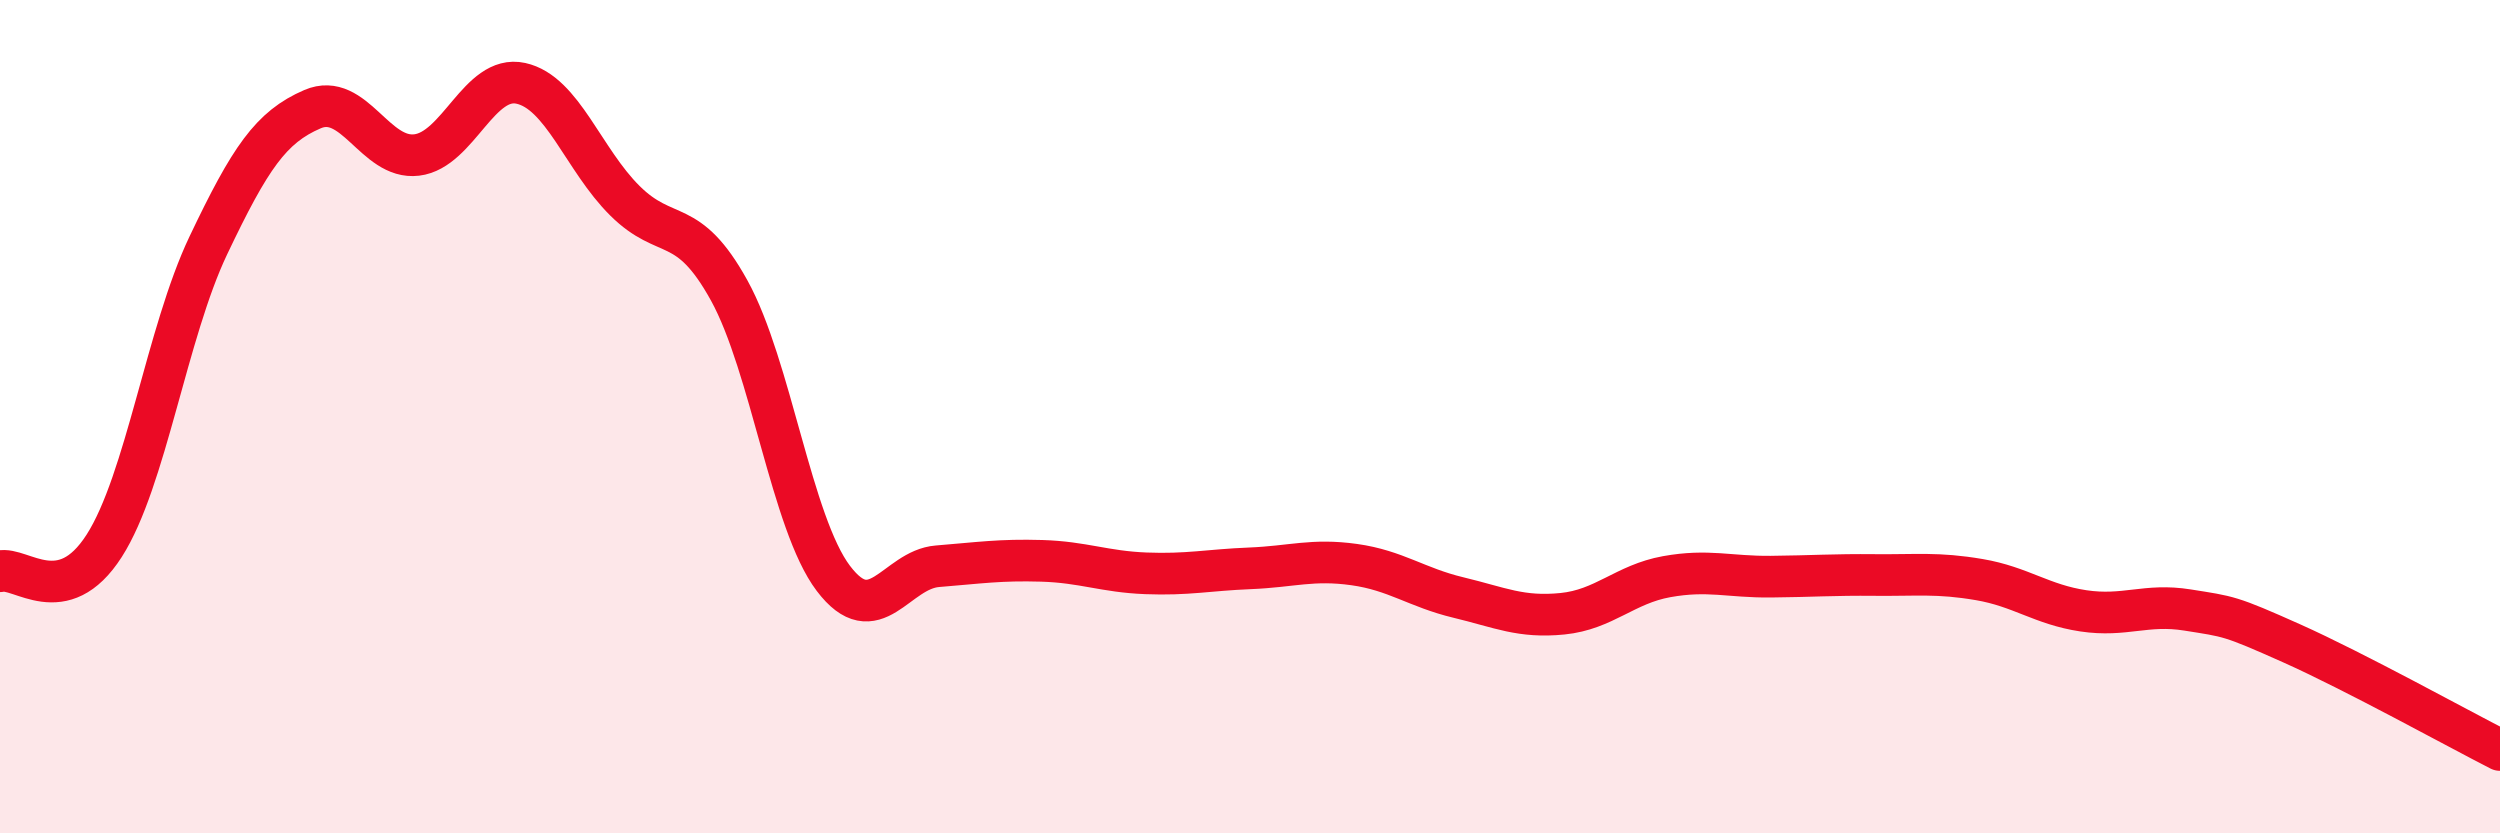
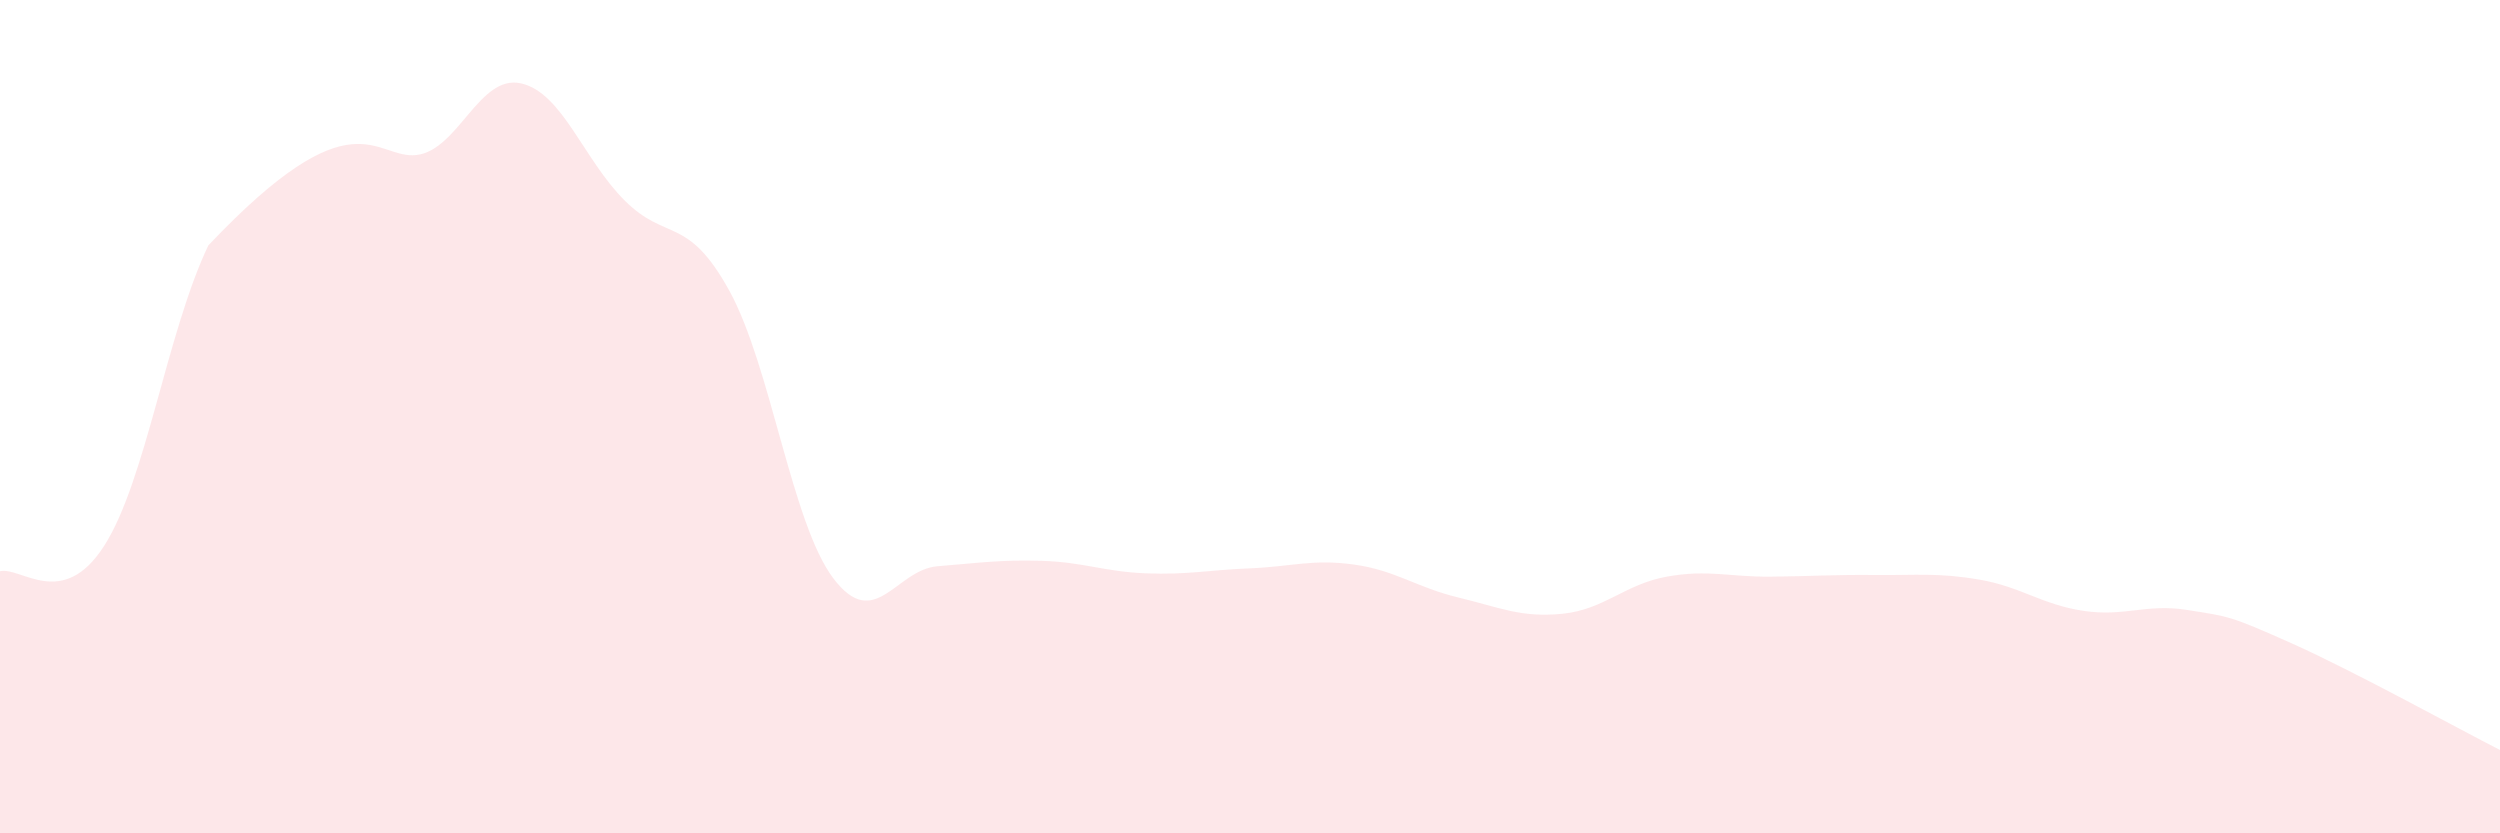
<svg xmlns="http://www.w3.org/2000/svg" width="60" height="20" viewBox="0 0 60 20">
-   <path d="M 0,13.71 C 0.5,13.59 1.5,14.66 2.5,13.1 C 3.5,11.54 4,7.99 5,5.89 C 6,3.79 6.5,3.05 7.5,2.62 C 8.5,2.19 9,3.84 10,3.72 C 11,3.6 11.5,1.78 12.5,2 C 13.5,2.22 14,3.83 15,4.82 C 16,5.81 16.5,5.16 17.5,6.97 C 18.5,8.78 19,12.56 20,13.88 C 21,15.2 21.5,13.67 22.5,13.59 C 23.5,13.51 24,13.43 25,13.46 C 26,13.49 26.5,13.72 27.5,13.76 C 28.5,13.8 29,13.68 30,13.64 C 31,13.6 31.5,13.41 32.5,13.55 C 33.5,13.69 34,14.1 35,14.34 C 36,14.58 36.5,14.83 37.5,14.73 C 38.5,14.63 39,14.02 40,13.84 C 41,13.66 41.5,13.85 42.5,13.84 C 43.5,13.83 44,13.79 45,13.8 C 46,13.81 46.5,13.74 47.5,13.91 C 48.5,14.08 49,14.51 50,14.66 C 51,14.81 51.5,14.48 52.5,14.64 C 53.5,14.8 53.5,14.77 55,15.44 C 56.5,16.11 59,17.49 60,18L60 20L0 20Z" fill="#EB0A25" opacity="0.1" stroke-linecap="round" stroke-linejoin="round" />
-   <path d="M 0,13.71 C 0.5,13.59 1.5,14.66 2.5,13.1 C 3.5,11.54 4,7.99 5,5.89 C 6,3.79 6.5,3.05 7.5,2.62 C 8.5,2.19 9,3.84 10,3.72 C 11,3.6 11.5,1.78 12.5,2 C 13.5,2.22 14,3.83 15,4.82 C 16,5.81 16.5,5.16 17.5,6.97 C 18.5,8.78 19,12.56 20,13.88 C 21,15.2 21.5,13.67 22.5,13.59 C 23.5,13.51 24,13.43 25,13.46 C 26,13.49 26.5,13.72 27.5,13.76 C 28.5,13.8 29,13.68 30,13.64 C 31,13.6 31.5,13.41 32.5,13.55 C 33.5,13.69 34,14.1 35,14.34 C 36,14.58 36.5,14.83 37.5,14.73 C 38.5,14.63 39,14.02 40,13.84 C 41,13.66 41.5,13.85 42.5,13.84 C 43.5,13.83 44,13.79 45,13.8 C 46,13.81 46.5,13.74 47.5,13.91 C 48.5,14.08 49,14.51 50,14.66 C 51,14.81 51.5,14.48 52.5,14.64 C 53.5,14.8 53.5,14.77 55,15.44 C 56.5,16.11 59,17.49 60,18" stroke="#EB0A25" stroke-width="1" fill="none" stroke-linecap="round" stroke-linejoin="round" />
+   <path d="M 0,13.71 C 0.5,13.59 1.5,14.66 2.5,13.1 C 3.5,11.54 4,7.99 5,5.89 C 8.5,2.19 9,3.84 10,3.72 C 11,3.6 11.5,1.78 12.5,2 C 13.5,2.22 14,3.83 15,4.82 C 16,5.81 16.5,5.16 17.5,6.97 C 18.5,8.78 19,12.56 20,13.88 C 21,15.2 21.5,13.67 22.5,13.59 C 23.5,13.51 24,13.43 25,13.46 C 26,13.49 26.5,13.72 27.5,13.76 C 28.5,13.8 29,13.68 30,13.64 C 31,13.6 31.5,13.41 32.5,13.55 C 33.5,13.69 34,14.1 35,14.34 C 36,14.58 36.5,14.83 37.5,14.73 C 38.5,14.63 39,14.02 40,13.84 C 41,13.66 41.5,13.85 42.5,13.84 C 43.5,13.83 44,13.79 45,13.8 C 46,13.81 46.5,13.74 47.5,13.91 C 48.5,14.08 49,14.51 50,14.66 C 51,14.81 51.5,14.48 52.5,14.64 C 53.5,14.8 53.5,14.77 55,15.44 C 56.5,16.11 59,17.49 60,18L60 20L0 20Z" fill="#EB0A25" opacity="0.1" stroke-linecap="round" stroke-linejoin="round" />
</svg>